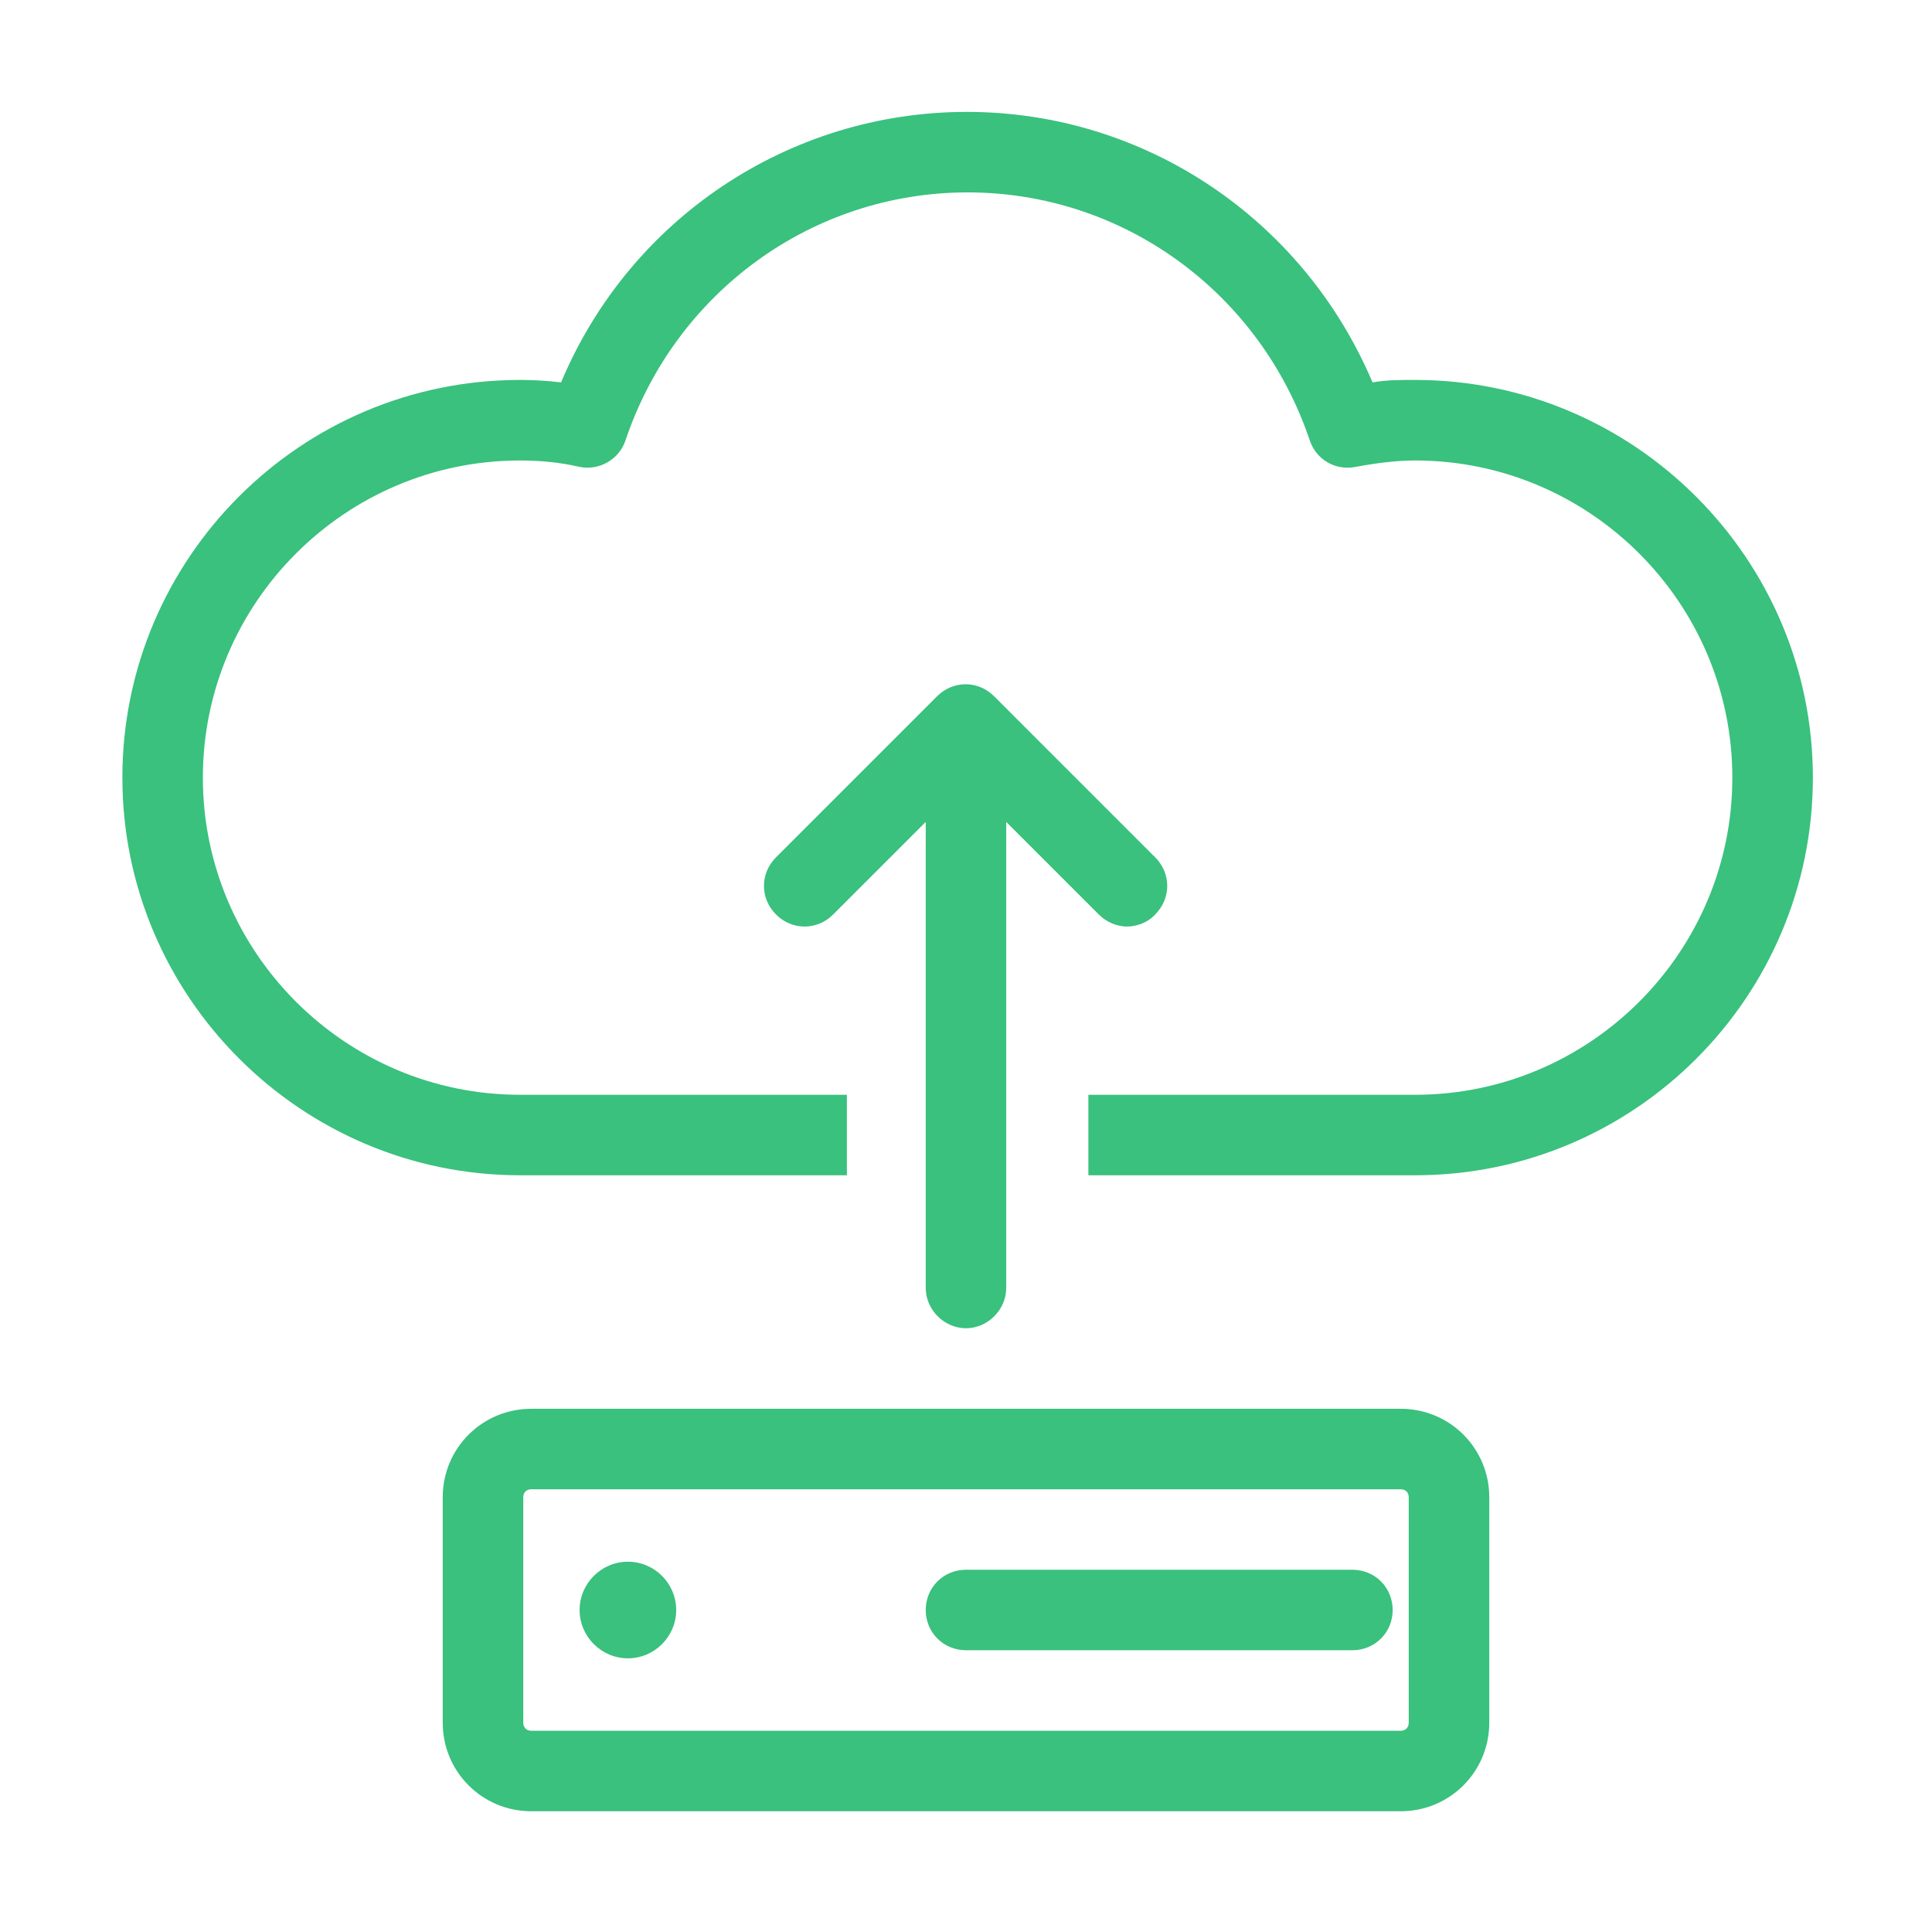
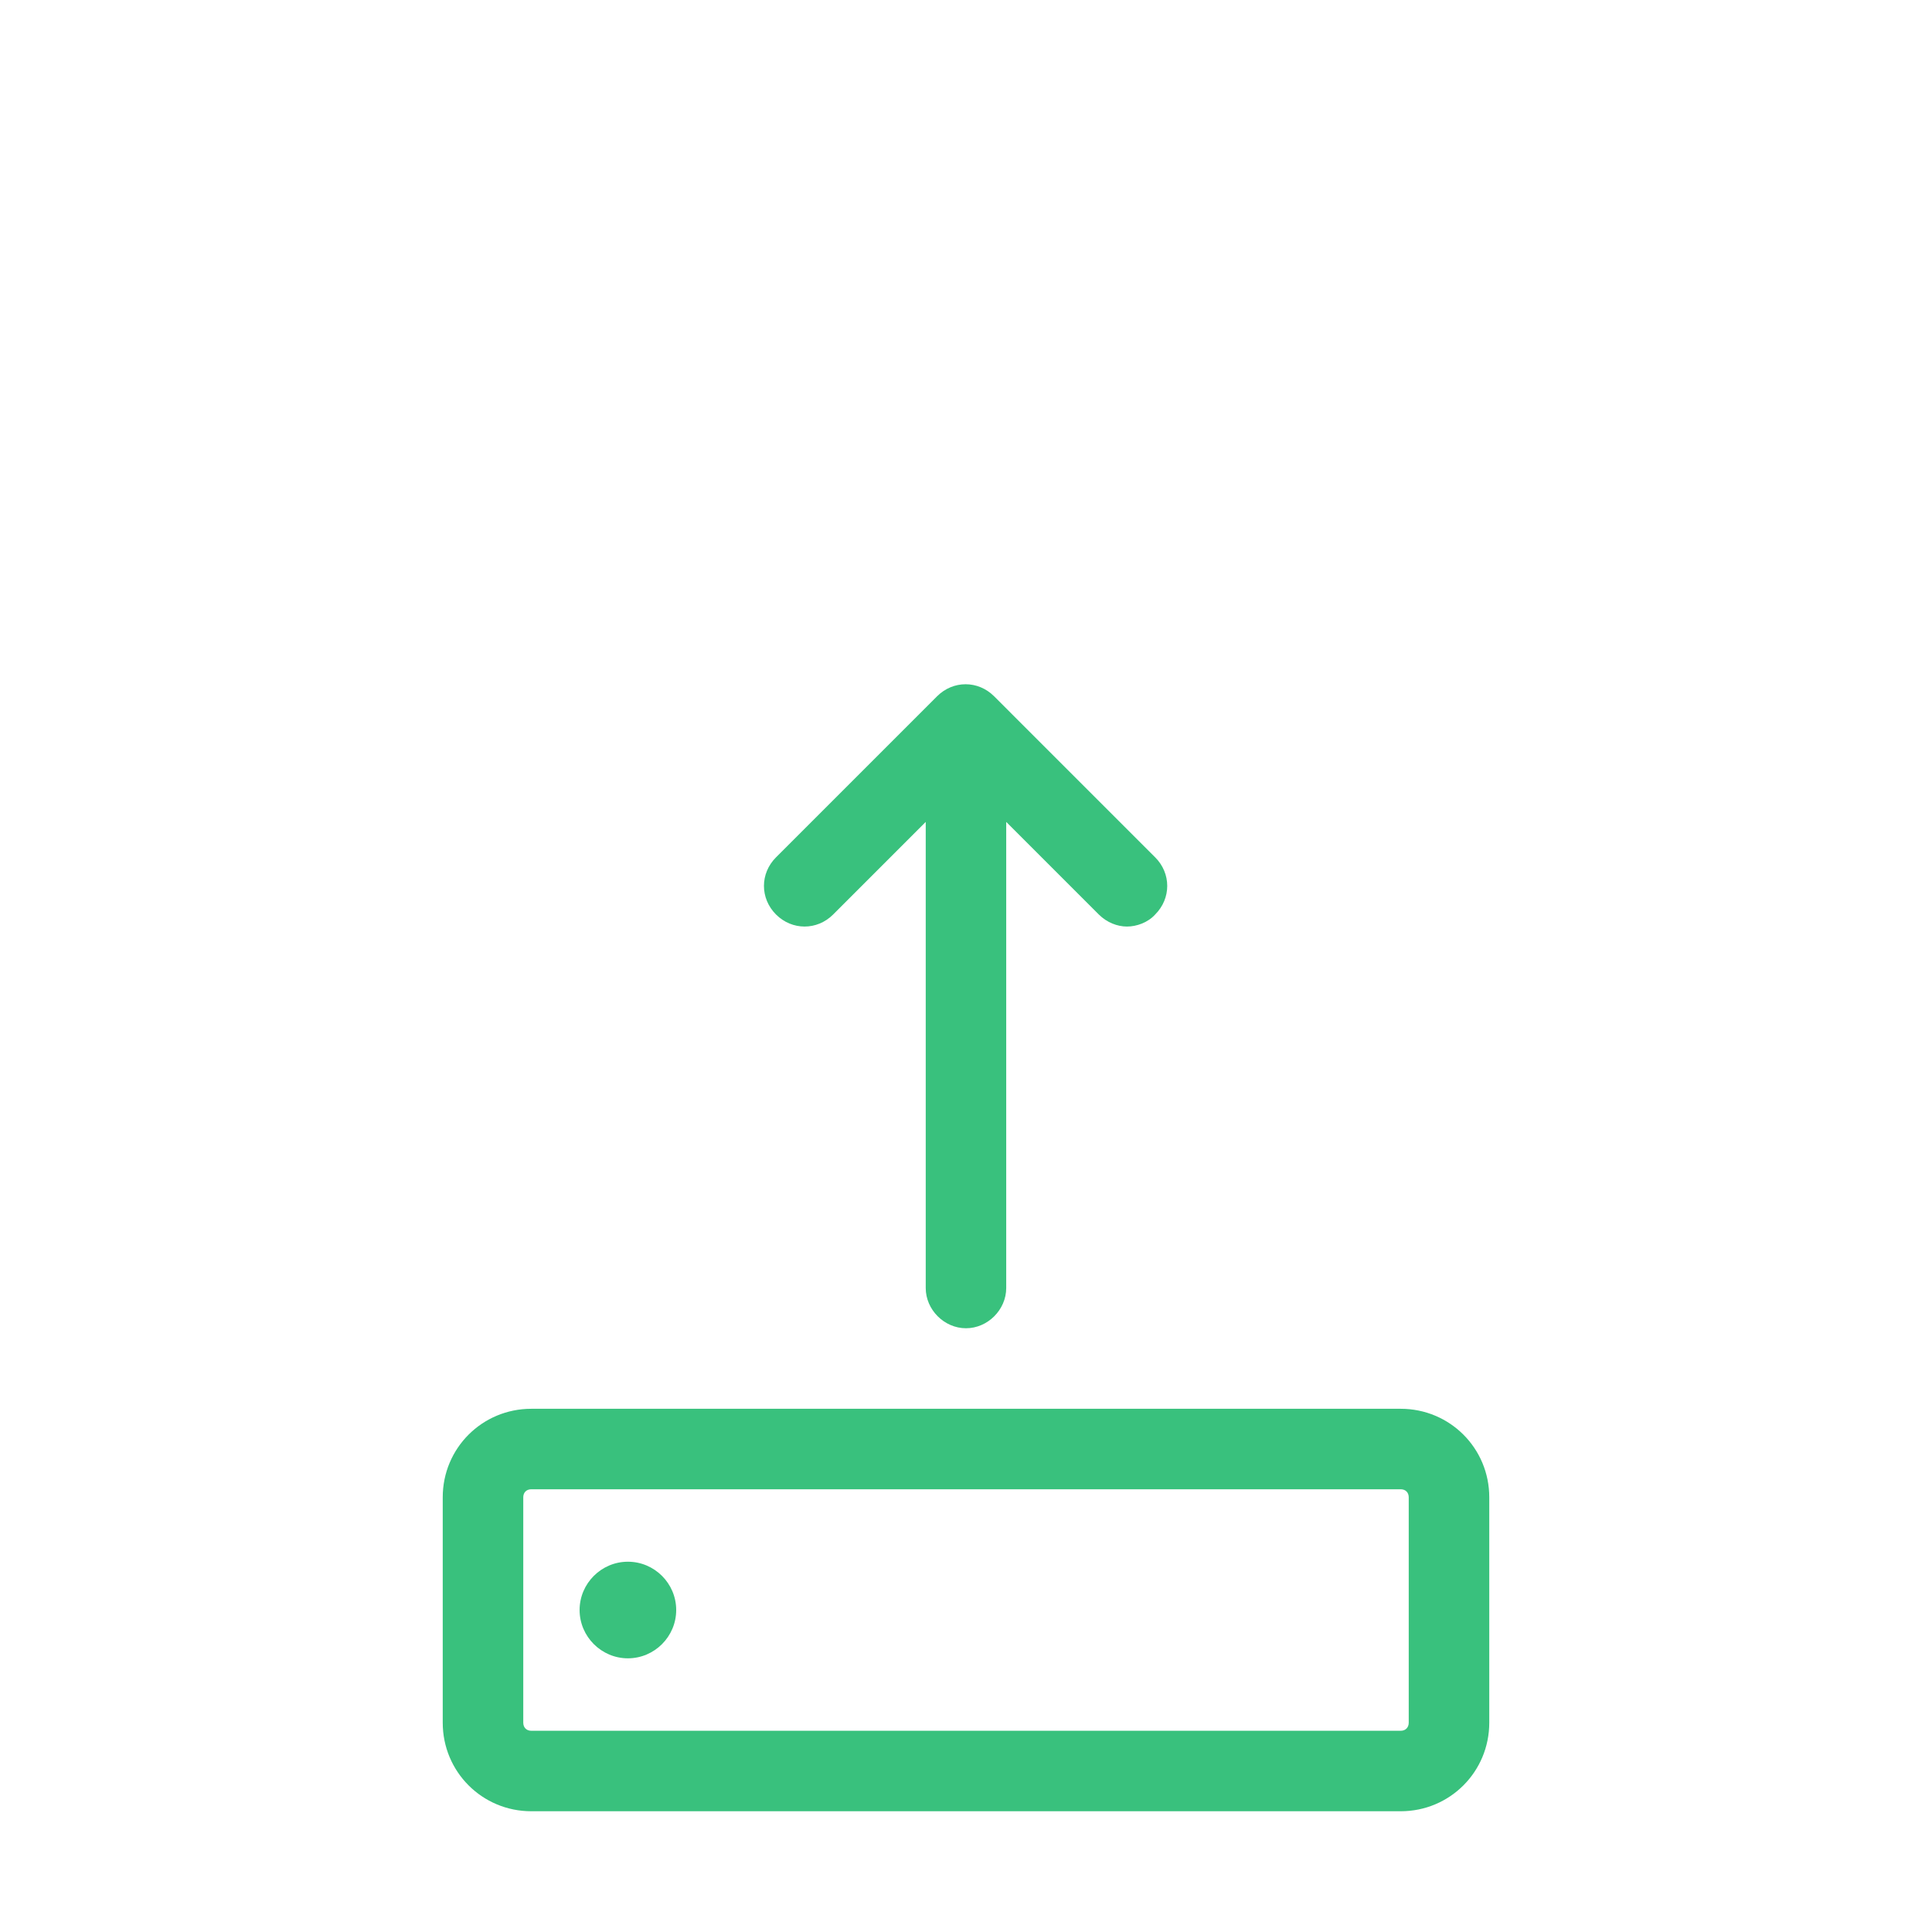
<svg xmlns="http://www.w3.org/2000/svg" width="38" height="38" viewBox="0 0 38 38" fill="none">
  <path d="M27.55 27.709H10.45C9.484 27.709 8.708 28.484 8.708 29.45V33.883C8.708 34.849 9.484 35.625 10.45 35.625H27.55C28.516 35.625 29.292 34.849 29.292 33.883V29.45C29.292 28.484 28.516 27.709 27.55 27.709ZM27.708 33.883C27.708 33.978 27.645 34.042 27.55 34.042H10.45C10.355 34.042 10.292 33.978 10.292 33.883V29.45C10.292 29.355 10.355 29.292 10.45 29.292H27.55C27.645 29.292 27.708 29.355 27.708 29.45V33.883Z" fill="#39C17D" />
  <path d="M12.35 30.717C11.828 30.717 11.4 31.144 11.4 31.667C11.4 32.189 11.828 32.617 12.35 32.617C12.873 32.617 13.3 32.189 13.3 31.667C13.3 31.144 12.873 30.717 12.35 30.717Z" fill="#39C17D" />
-   <path d="M26.6 30.875H19C18.557 30.875 18.208 31.223 18.208 31.667C18.208 32.11 18.557 32.458 19 32.458H26.6C27.043 32.458 27.392 32.11 27.392 31.667C27.392 31.223 27.043 30.875 26.6 30.875Z" fill="#39C17D" />
  <path d="M22.721 16.863L19.554 13.696C19.237 13.379 18.747 13.379 18.43 13.696L15.263 16.863C14.947 17.179 14.947 17.67 15.263 17.987C15.58 18.303 16.071 18.303 16.387 17.987L18.208 16.166V25.334C18.208 25.761 18.572 26.125 19 26.125C19.427 26.125 19.791 25.761 19.791 25.334V16.166L21.612 17.987C21.771 18.145 21.977 18.224 22.166 18.224C22.357 18.224 22.578 18.145 22.721 17.987C23.037 17.67 23.037 17.179 22.721 16.863Z" fill="#39C17D" />
-   <path d="M27.803 7.473C27.534 7.473 27.265 7.473 26.996 7.521C25.634 4.307 22.515 2.201 19.016 2.201C15.517 2.201 12.382 4.307 11.036 7.521C10.767 7.489 10.498 7.473 10.228 7.473C5.906 7.473 2.407 10.988 2.407 15.295C2.407 19.602 5.922 23.116 10.228 23.116H16.657V21.533H10.228C6.793 21.533 3.99 18.731 3.99 15.295C3.99 11.859 6.793 9.057 10.228 9.057C10.593 9.057 10.988 9.088 11.4 9.183C11.78 9.262 12.176 9.041 12.303 8.661C13.284 5.747 15.976 3.784 19.032 3.784C22.088 3.784 24.779 5.747 25.761 8.661C25.888 9.041 26.268 9.262 26.663 9.183C27.091 9.104 27.471 9.057 27.835 9.057C31.271 9.057 34.073 11.859 34.073 15.295C34.073 18.731 31.271 21.533 27.835 21.533H21.407V23.116H27.835C32.158 23.116 35.657 19.602 35.657 15.295C35.657 10.988 32.142 7.473 27.835 7.473H27.803Z" fill="#39C17D" />
</svg>